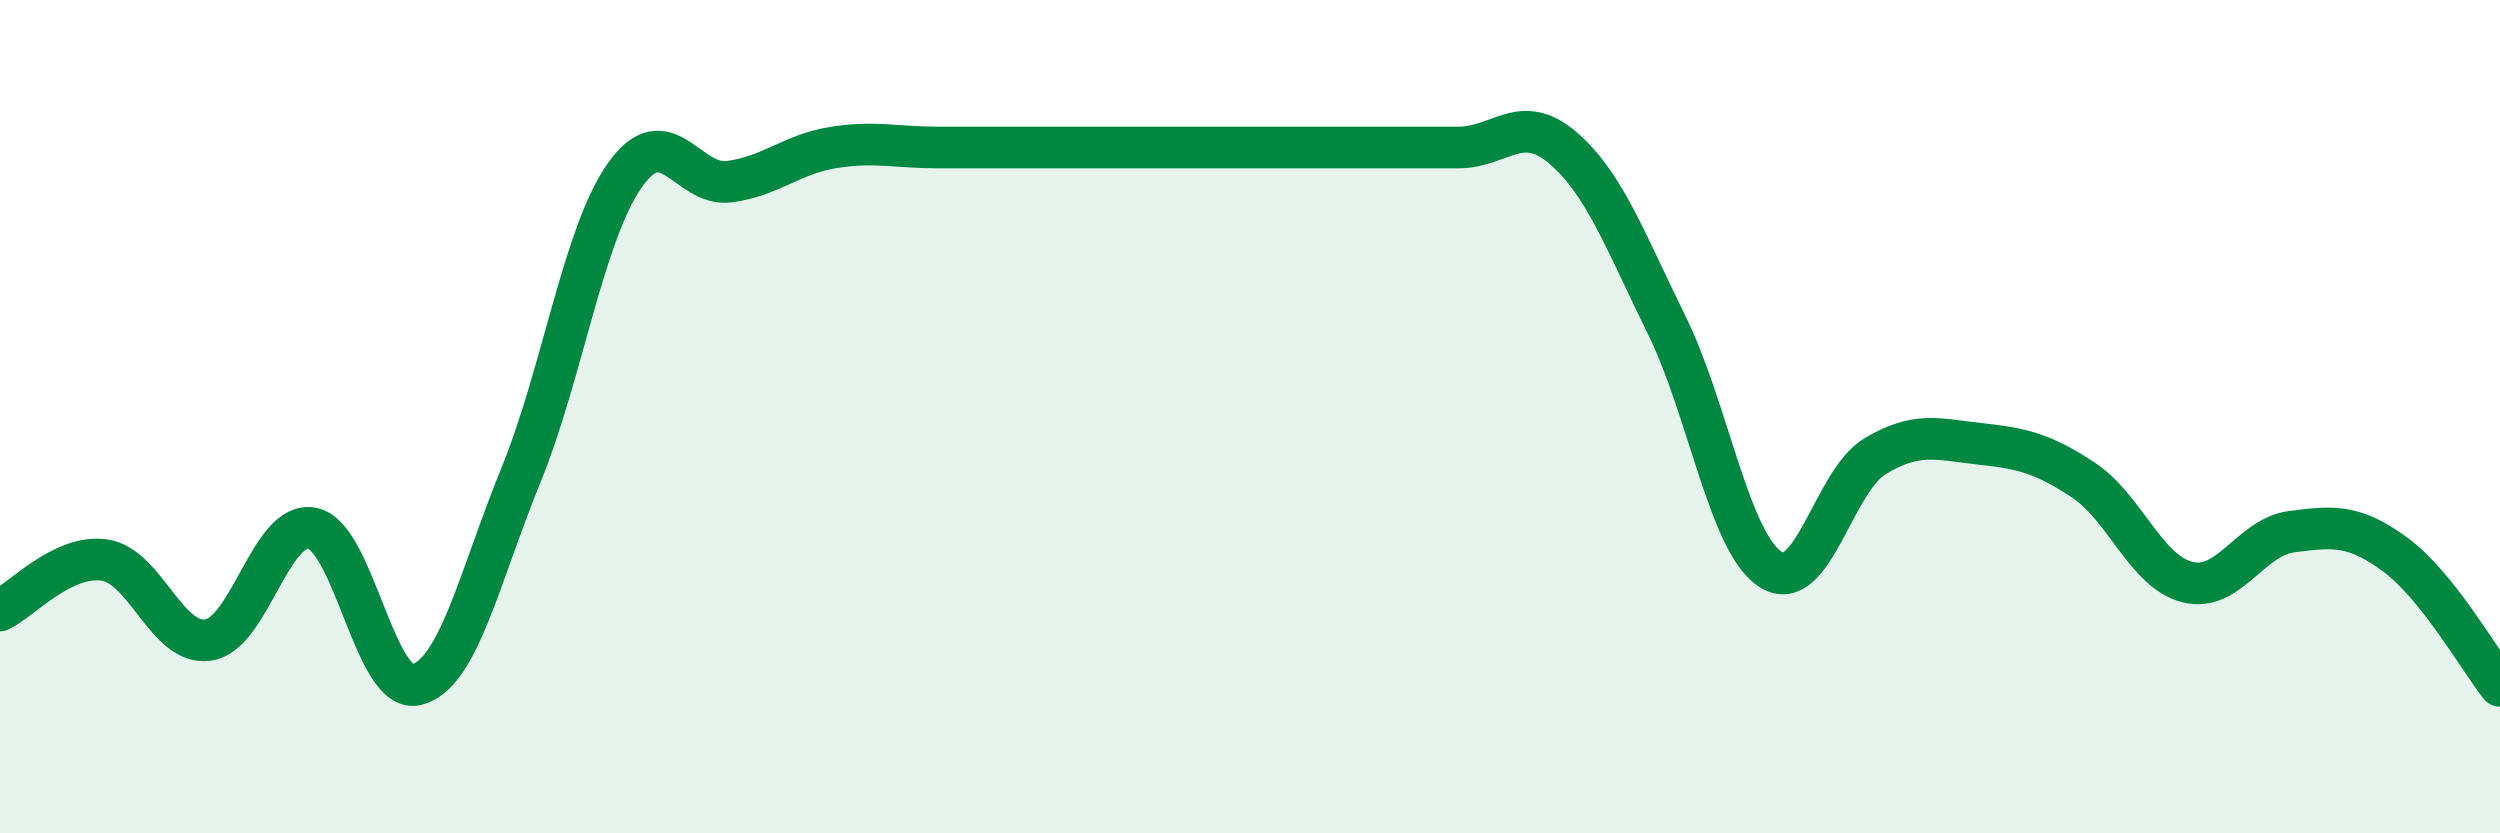
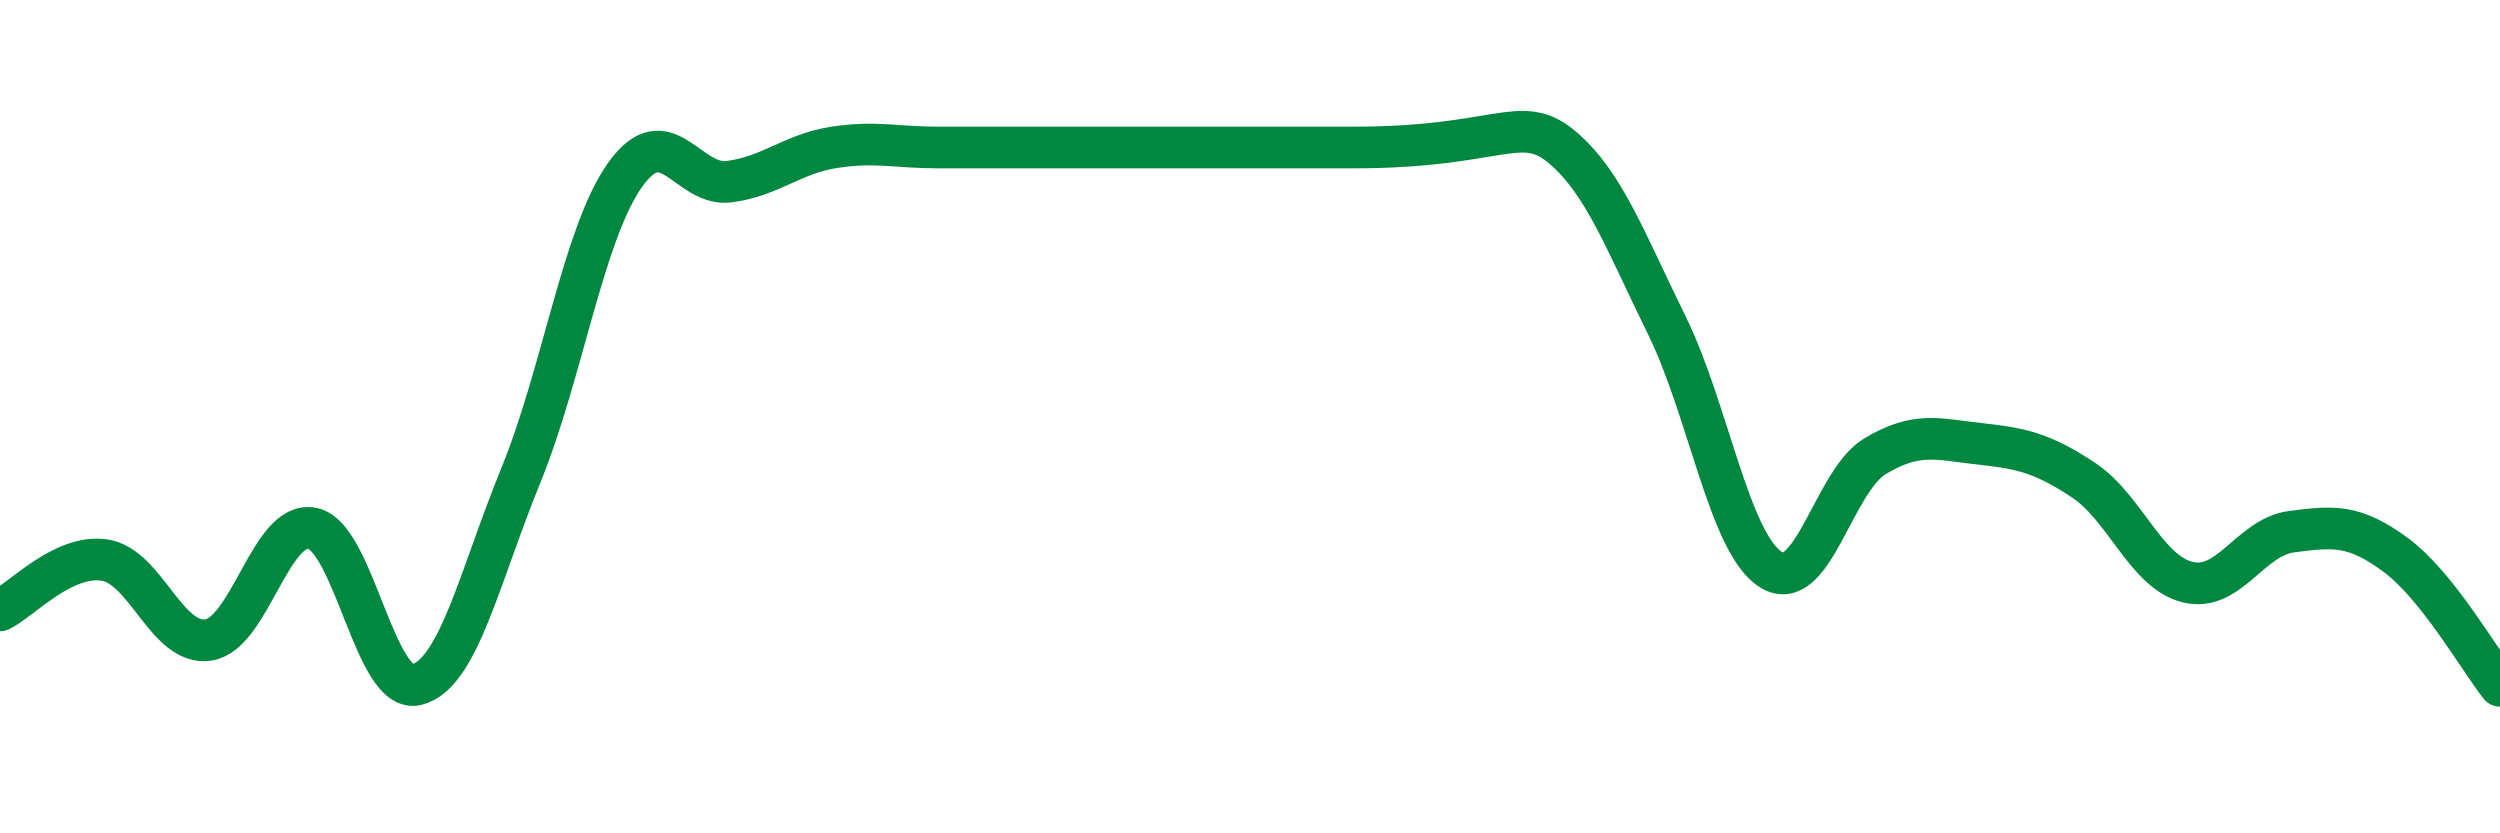
<svg xmlns="http://www.w3.org/2000/svg" width="60" height="20" viewBox="0 0 60 20">
-   <path d="M 0,14.65 C 0.5,14.41 1.5,13.3 2.5,13.44 C 3.5,13.58 4,15.51 5,15.36 C 6,15.21 6.5,12.47 7.5,12.68 C 8.5,12.89 9,16.68 10,16.43 C 11,16.18 11.5,13.86 12.5,11.41 C 13.5,8.96 14,5.61 15,4.2 C 16,2.79 16.5,4.49 17.5,4.36 C 18.5,4.23 19,3.7 20,3.54 C 21,3.38 21.5,3.54 22.5,3.54 C 23.5,3.54 24,3.54 25,3.54 C 26,3.54 26.5,3.54 27.5,3.54 C 28.5,3.54 29,3.54 30,3.54 C 31,3.54 31.5,3.54 32.5,3.54 C 33.5,3.54 34,3.54 35,3.54 C 36,3.54 36.5,2.69 37.5,3.54 C 38.5,4.39 39,5.77 40,7.8 C 41,9.83 41.5,13.04 42.5,13.67 C 43.5,14.3 44,11.55 45,10.95 C 46,10.35 46.5,10.54 47.5,10.65 C 48.5,10.76 49,10.86 50,11.52 C 51,12.18 51.5,13.72 52.5,13.97 C 53.5,14.22 54,12.89 55,12.76 C 56,12.63 56.5,12.58 57.5,13.32 C 58.5,14.06 59.5,15.83 60,16.46L60 20L0 20Z" fill="#008740" opacity="0.1" stroke-linecap="round" stroke-linejoin="round" />
-   <path d="M 0,14.65 C 0.5,14.41 1.5,13.3 2.5,13.44 C 3.5,13.58 4,15.51 5,15.36 C 6,15.21 6.5,12.47 7.5,12.68 C 8.5,12.89 9,16.68 10,16.43 C 11,16.18 11.5,13.86 12.5,11.41 C 13.5,8.96 14,5.61 15,4.2 C 16,2.79 16.5,4.49 17.5,4.36 C 18.5,4.23 19,3.7 20,3.54 C 21,3.38 21.5,3.54 22.5,3.54 C 23.5,3.54 24,3.54 25,3.54 C 26,3.54 26.5,3.54 27.5,3.54 C 28.5,3.54 29,3.54 30,3.54 C 31,3.54 31.5,3.54 32.5,3.54 C 33.5,3.54 34,3.54 35,3.54 C 36,3.54 36.5,2.69 37.5,3.54 C 38.5,4.39 39,5.77 40,7.8 C 41,9.83 41.5,13.04 42.5,13.67 C 43.5,14.3 44,11.55 45,10.95 C 46,10.35 46.5,10.54 47.5,10.65 C 48.5,10.76 49,10.86 50,11.52 C 51,12.18 51.5,13.72 52.5,13.97 C 53.5,14.22 54,12.89 55,12.76 C 56,12.63 56.5,12.58 57.5,13.32 C 58.5,14.06 59.5,15.83 60,16.46" stroke="#008740" stroke-width="1" fill="none" stroke-linecap="round" stroke-linejoin="round" />
+   <path d="M 0,14.65 C 0.5,14.41 1.5,13.3 2.5,13.44 C 3.5,13.58 4,15.51 5,15.36 C 6,15.21 6.5,12.47 7.5,12.68 C 8.5,12.89 9,16.68 10,16.43 C 11,16.18 11.5,13.86 12.5,11.41 C 13.5,8.96 14,5.61 15,4.2 C 16,2.79 16.5,4.49 17.5,4.36 C 18.5,4.23 19,3.7 20,3.54 C 21,3.38 21.5,3.54 22.5,3.54 C 23.5,3.54 24,3.54 25,3.54 C 26,3.54 26.5,3.54 27.5,3.54 C 28.5,3.54 29,3.54 30,3.54 C 31,3.54 31.5,3.54 32.5,3.54 C 36,3.54 36.5,2.69 37.5,3.54 C 38.5,4.39 39,5.77 40,7.8 C 41,9.83 41.5,13.04 42.5,13.67 C 43.5,14.3 44,11.55 45,10.95 C 46,10.35 46.5,10.54 47.5,10.65 C 48.5,10.76 49,10.86 50,11.52 C 51,12.18 51.5,13.72 52.5,13.97 C 53.5,14.22 54,12.89 55,12.76 C 56,12.63 56.5,12.58 57.5,13.32 C 58.5,14.06 59.5,15.83 60,16.46" stroke="#008740" stroke-width="1" fill="none" stroke-linecap="round" stroke-linejoin="round" />
</svg>